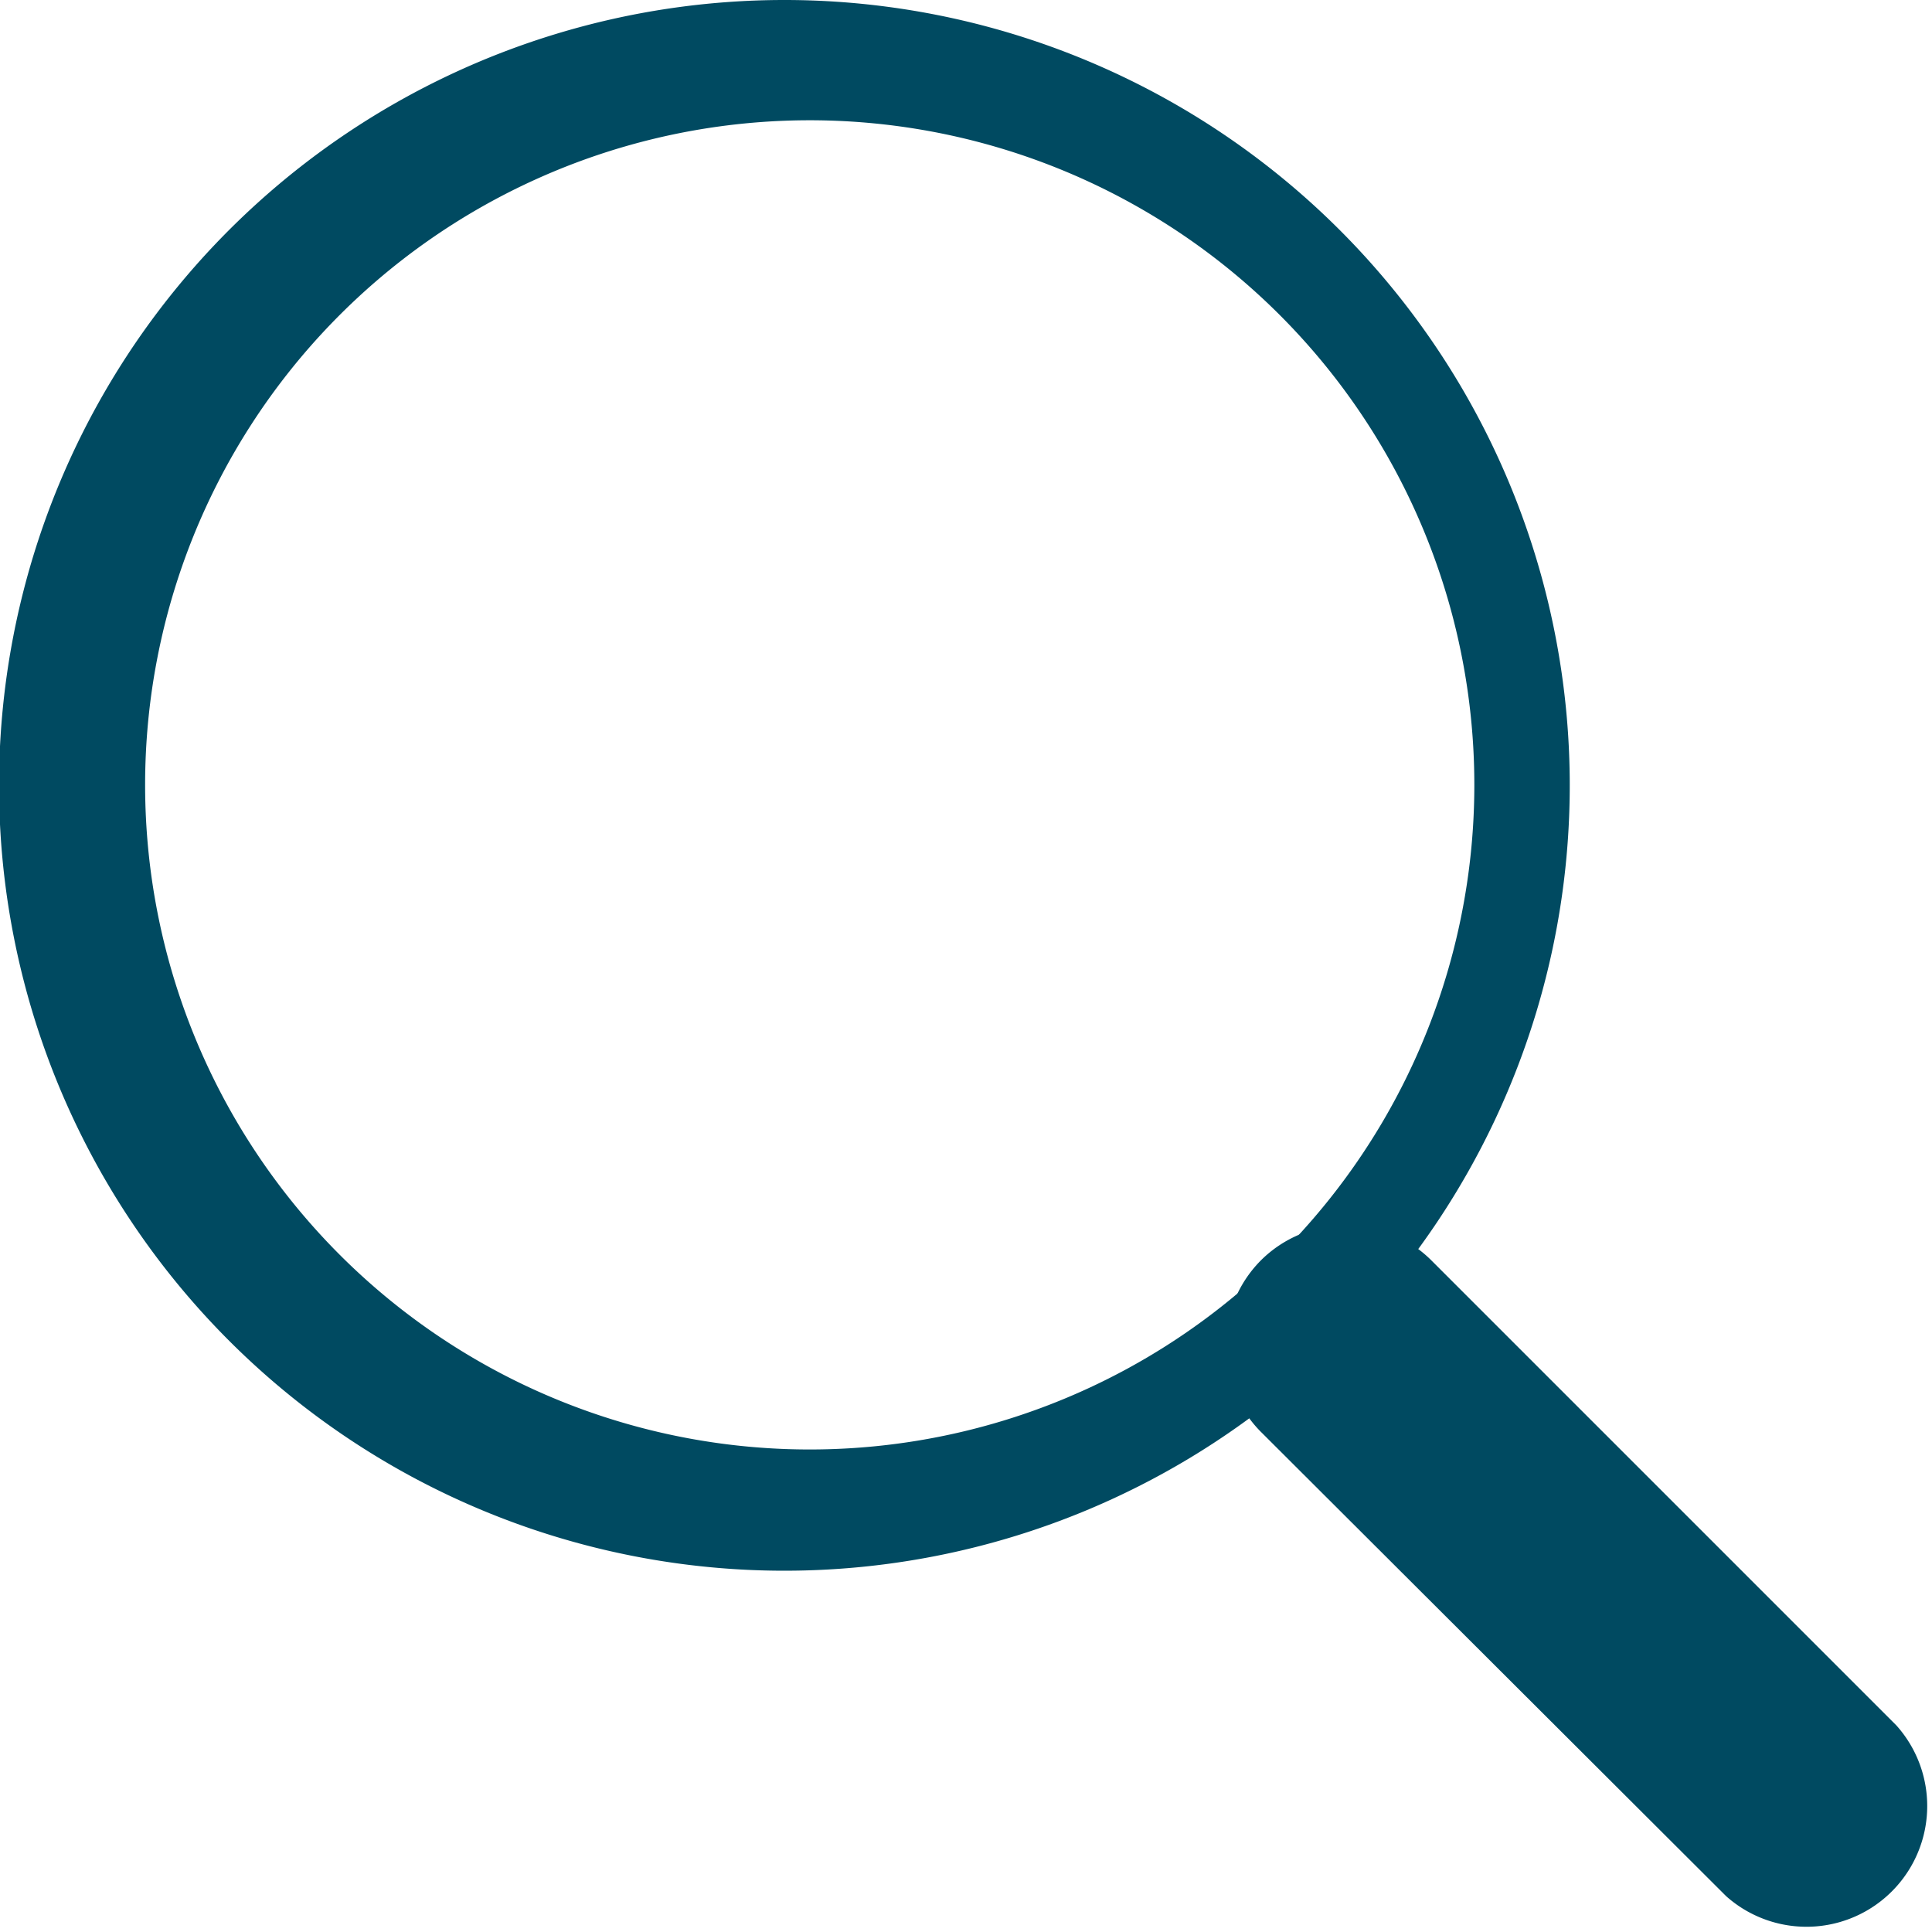
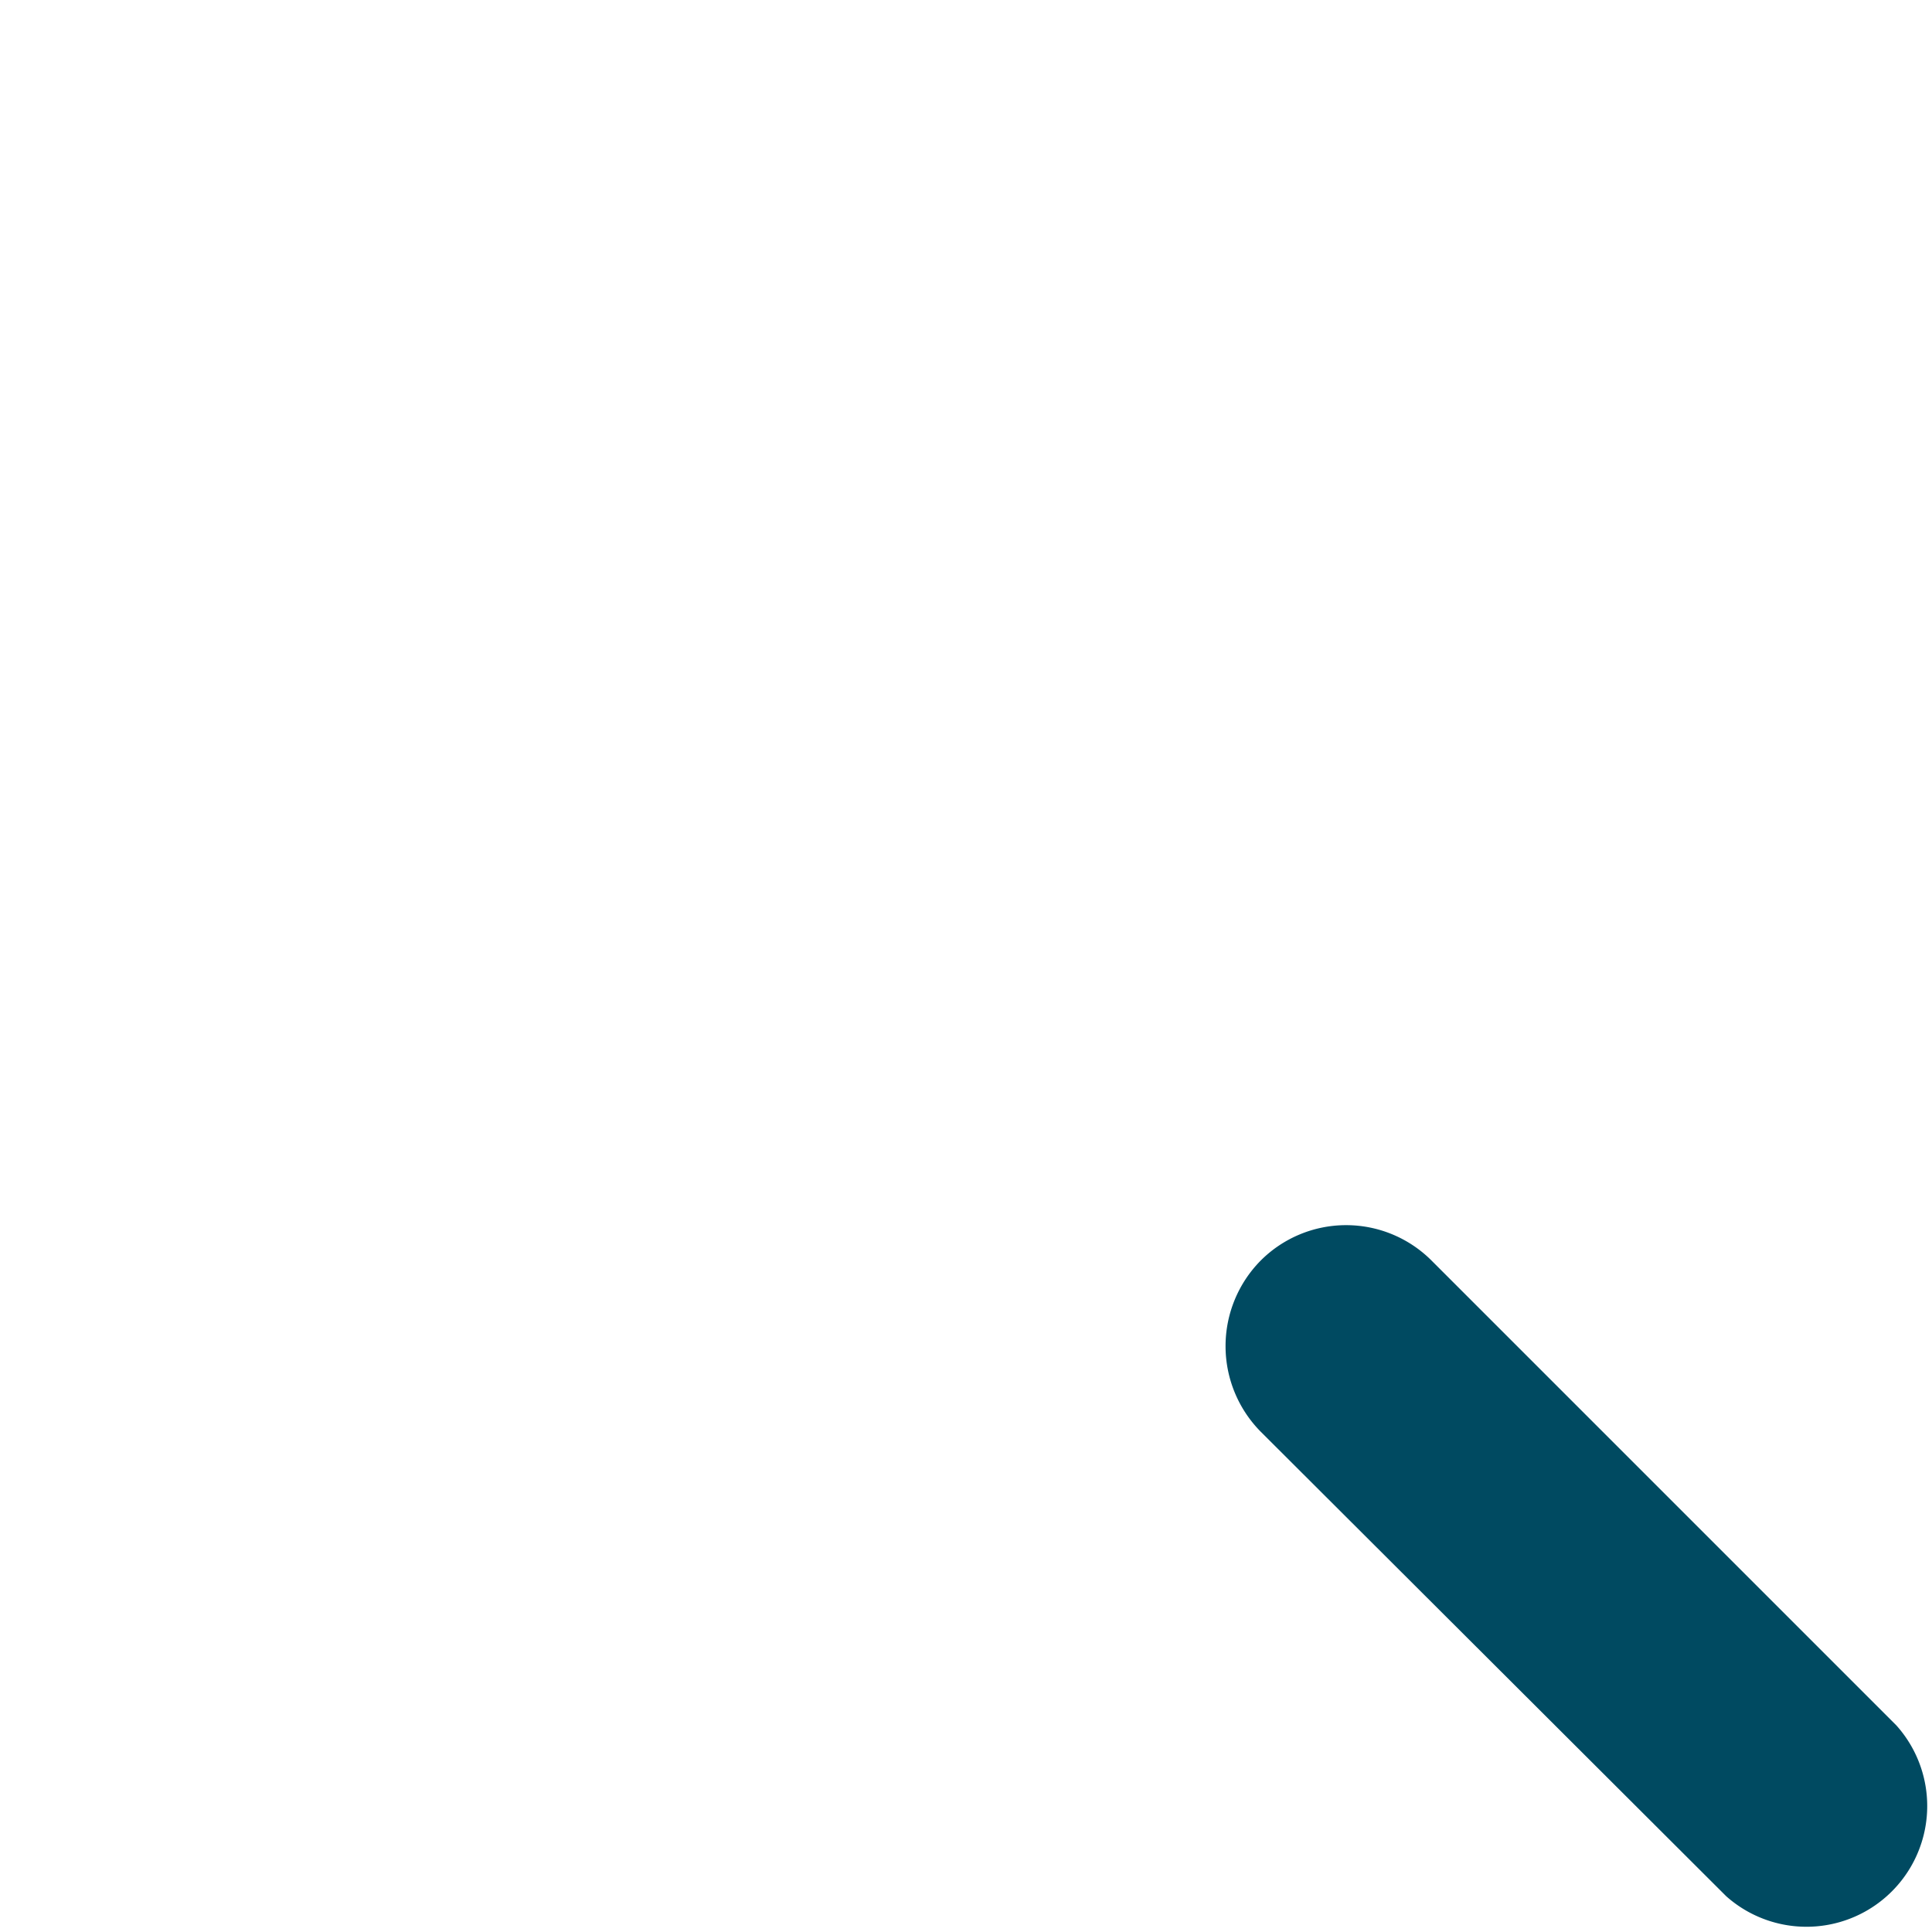
<svg xmlns="http://www.w3.org/2000/svg" viewBox="0 0 20 20">
  <defs>
    <style>.cls-1{fill:#004a61;}</style>
  </defs>
  <g id="レイヤー_2" data-name="レイヤー 2">
    <g id="header">
      <path class="cls-1" d="M13.05,13.05a1.25,1.25,0,0,1,1.77,0h0l4.81,4.81a1.25,1.25,0,0,1-1.76,1.77l-4.82-4.81a1.26,1.26,0,0,1,0-1.77Z" />
-       <path class="cls-1" d="M8.12,15a6.88,6.88,0,1,0,0-13.75h0A6.88,6.88,0,0,0,8.12,15Zm8.13-6.88A8.13,8.13,0,1,1,8.12,0,8.13,8.13,0,0,1,16.25,8.12Z" />
    </g>
  </g>
</svg>